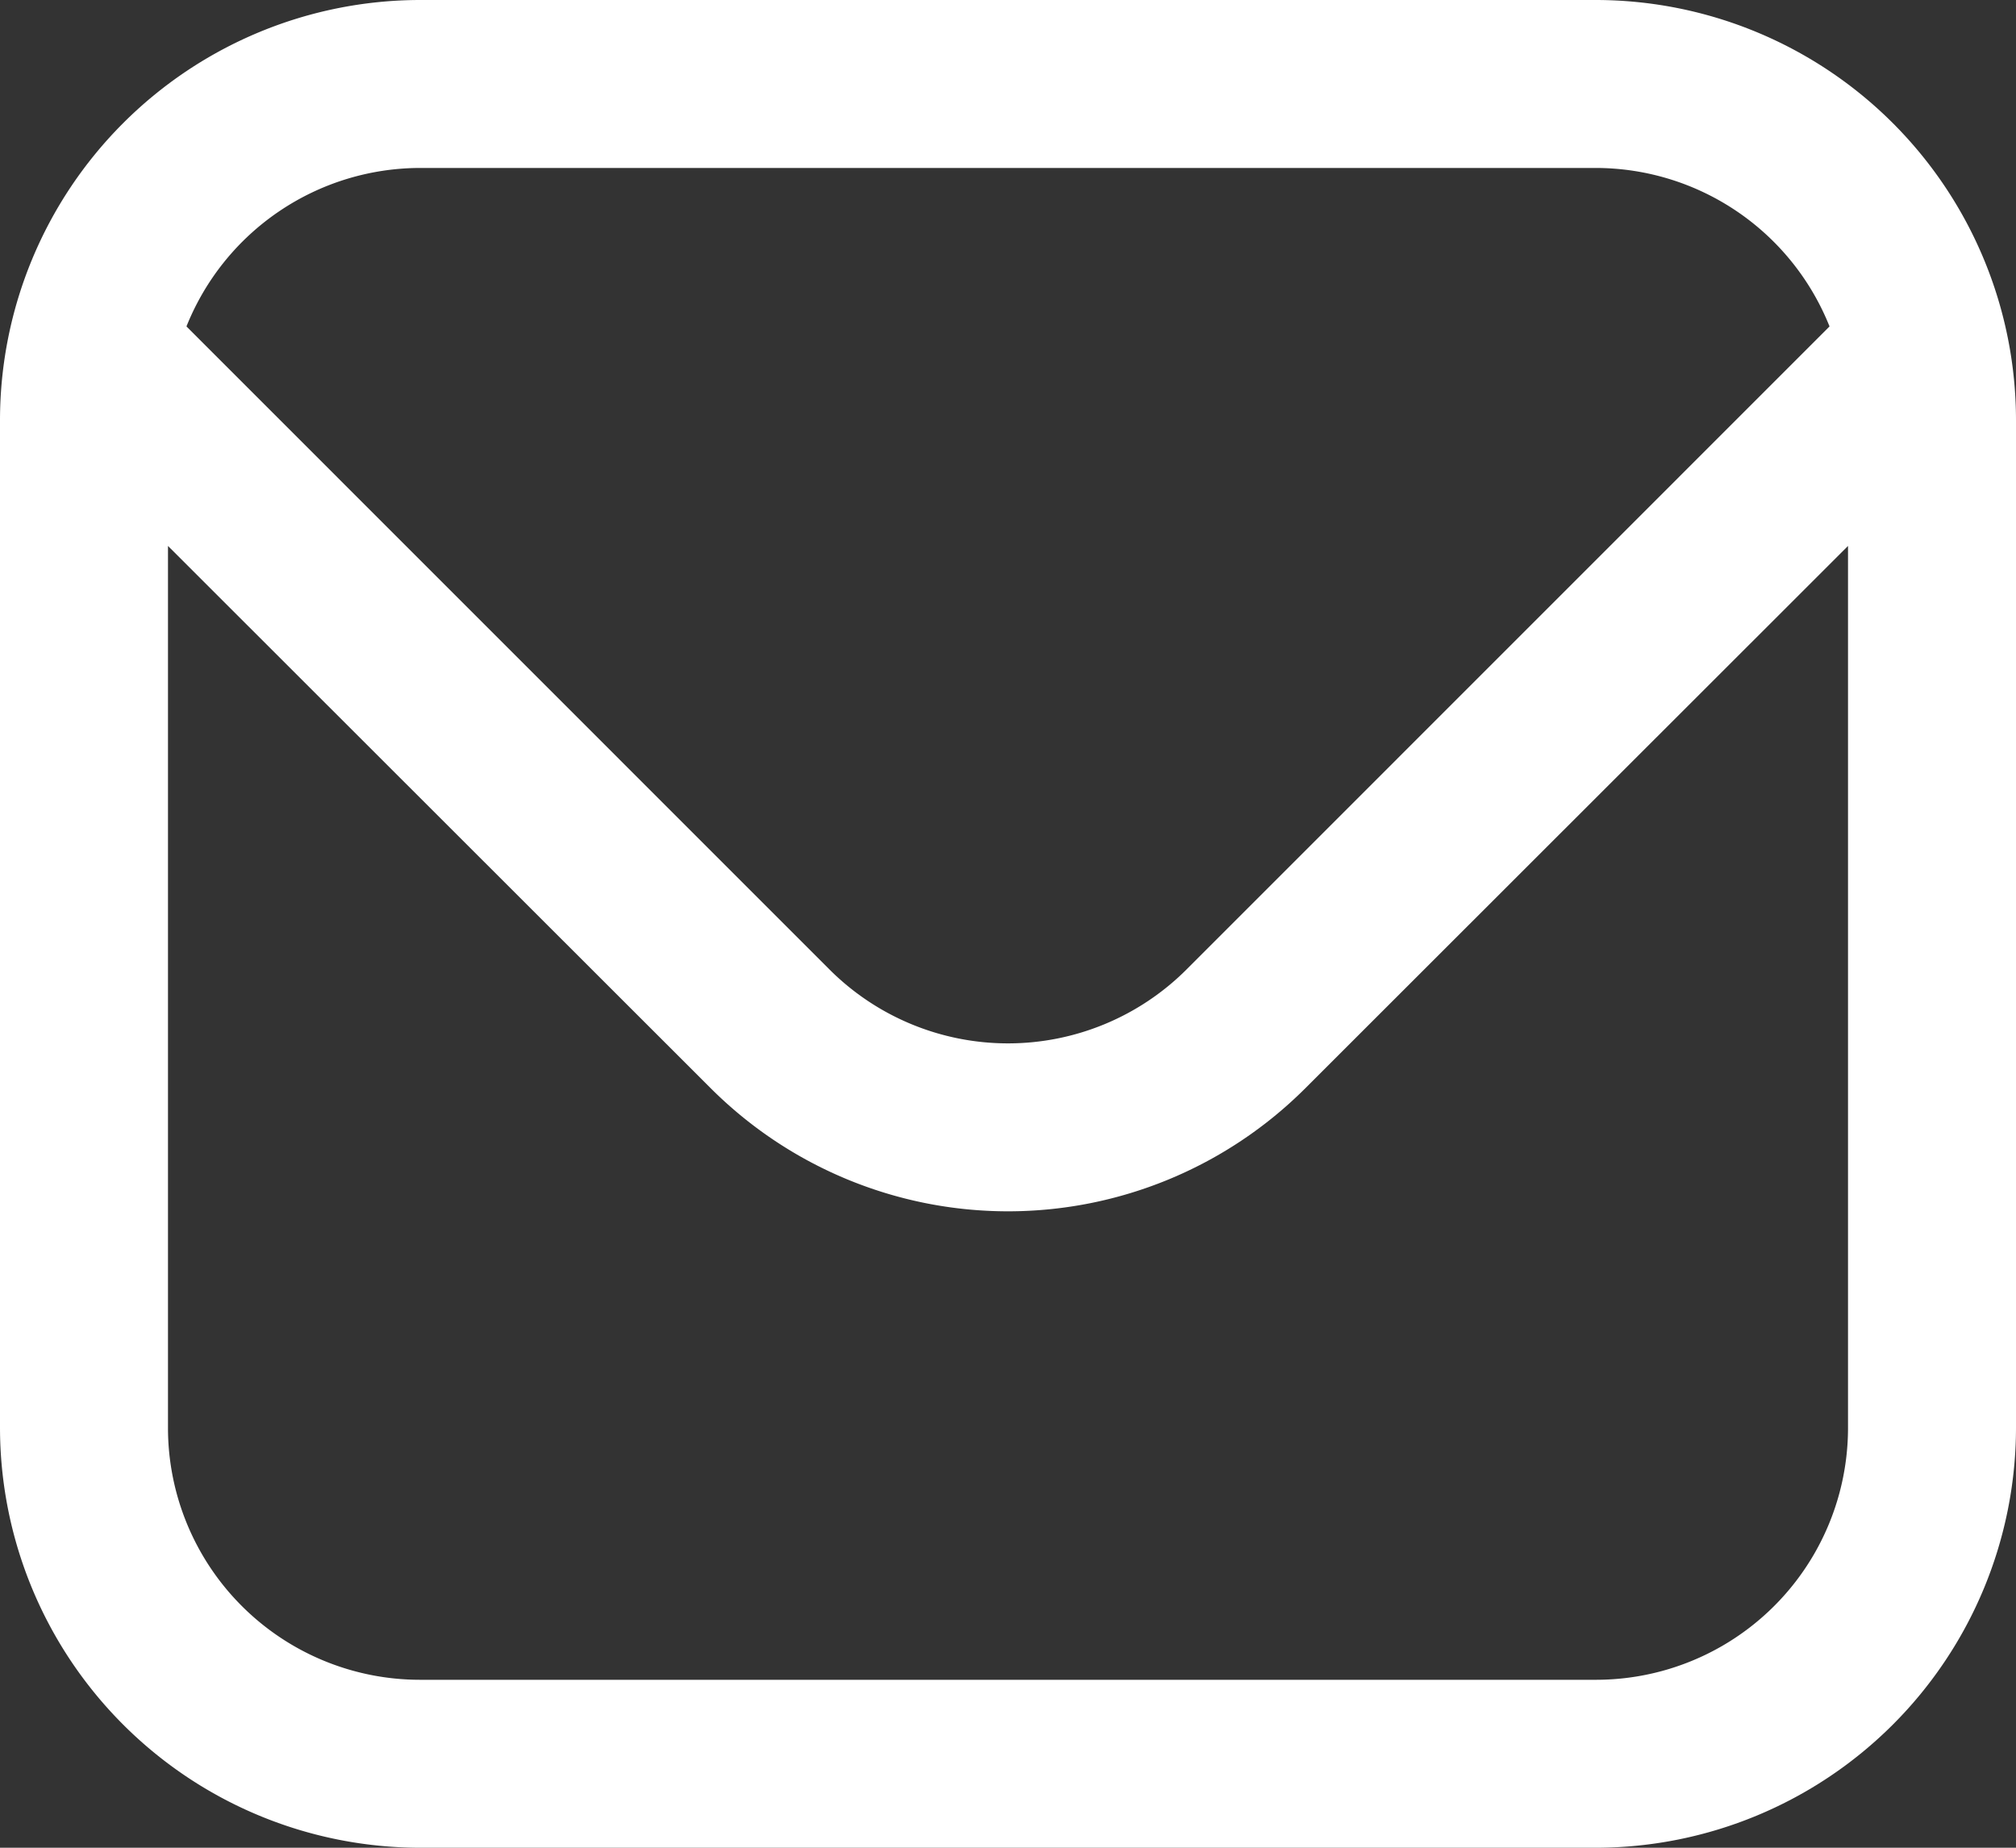
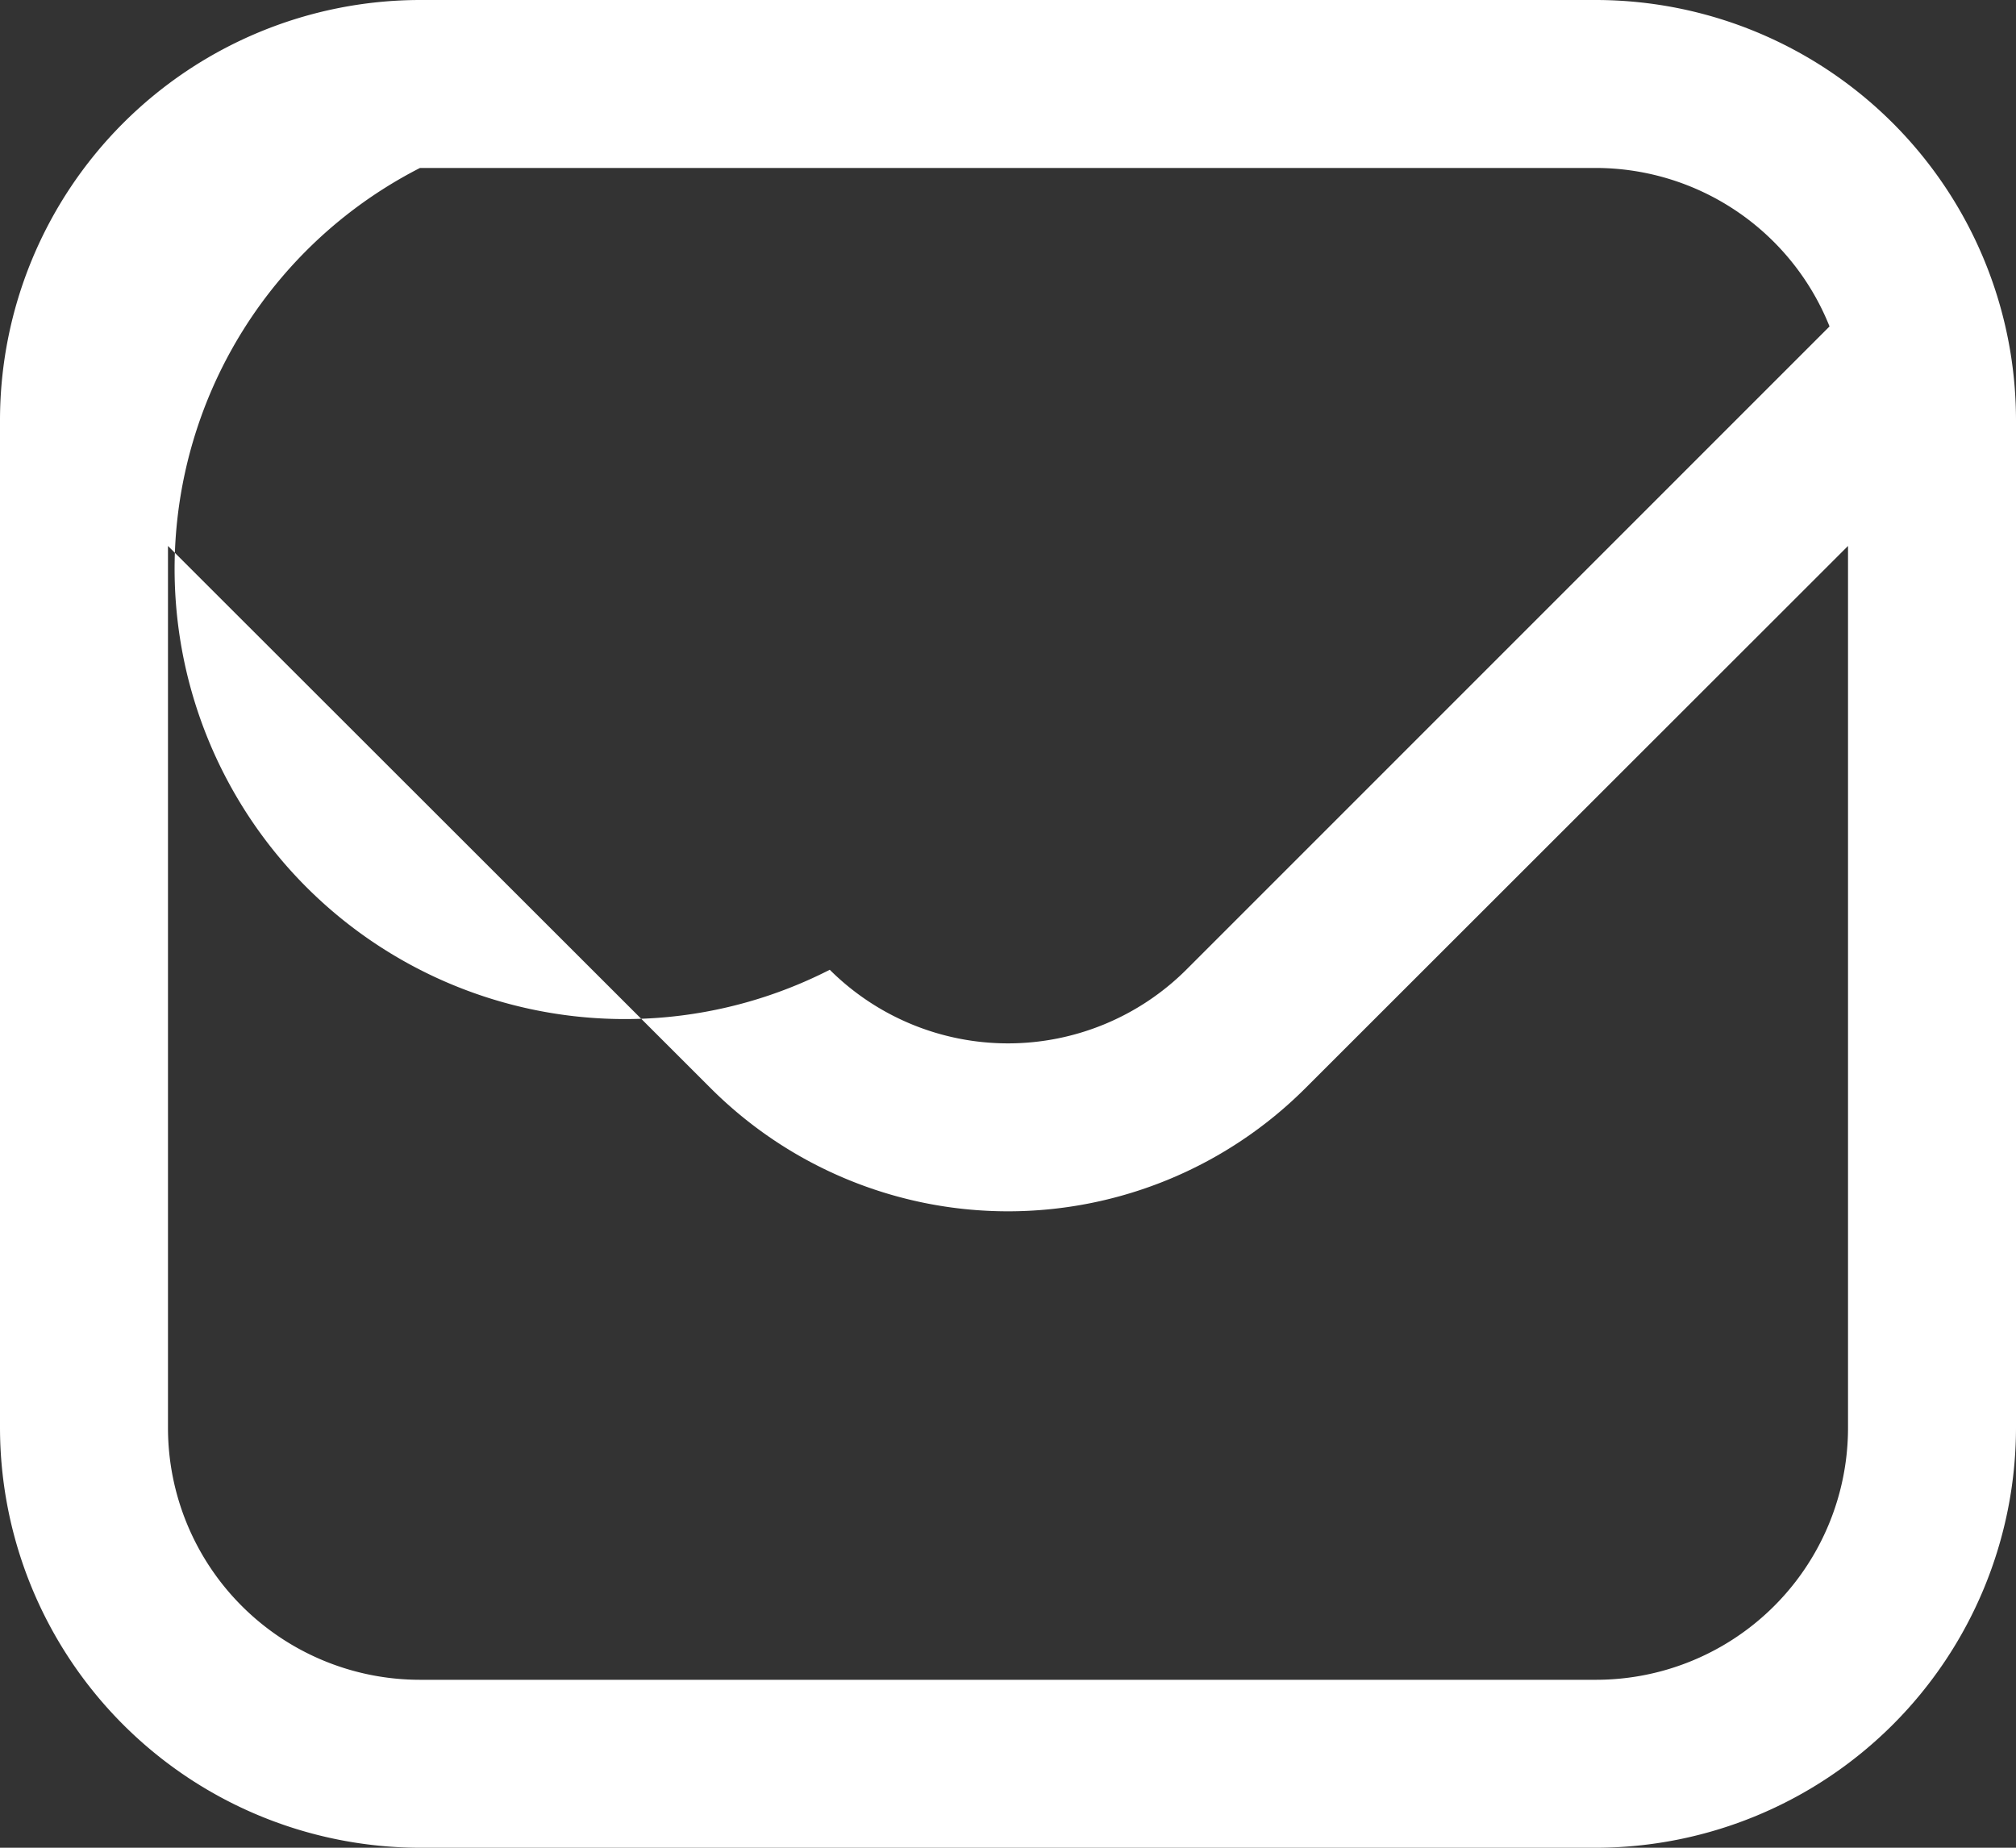
<svg xmlns="http://www.w3.org/2000/svg" width="32.727" height="30" viewBox="0 0 32.727 30">
  <rect x="0" y="0" width="32.727" height="30" fill="#333333" stroke="none" />
-   <path id="fi-rr-envelope" d="M25.909,1H6.818A6.826,6.826,0,0,0,0,7.818V24.182A6.826,6.826,0,0,0,6.818,31H25.909a6.826,6.826,0,0,0,6.818-6.818V7.818A6.826,6.826,0,0,0,25.909,1ZM6.818,3.727H25.909A4.091,4.091,0,0,1,29.7,6.3L19.257,16.745a4.1,4.1,0,0,1-5.787,0L3.027,6.3A4.091,4.091,0,0,1,6.818,3.727ZM25.909,28.273H6.818a4.091,4.091,0,0,1-4.091-4.091V9.864l8.815,8.809a6.828,6.828,0,0,0,9.644,0L30,9.864V24.182A4.091,4.091,0,0,1,25.909,28.273Z" transform="translate(0 -1)" fill="#fff" />
+   <path id="fi-rr-envelope" d="M25.909,1H6.818A6.826,6.826,0,0,0,0,7.818V24.182A6.826,6.826,0,0,0,6.818,31H25.909a6.826,6.826,0,0,0,6.818-6.818V7.818A6.826,6.826,0,0,0,25.909,1ZM6.818,3.727H25.909A4.091,4.091,0,0,1,29.7,6.3L19.257,16.745a4.1,4.1,0,0,1-5.787,0A4.091,4.091,0,0,1,6.818,3.727ZM25.909,28.273H6.818a4.091,4.091,0,0,1-4.091-4.091V9.864l8.815,8.809a6.828,6.828,0,0,0,9.644,0L30,9.864V24.182A4.091,4.091,0,0,1,25.909,28.273Z" transform="translate(0 -1)" fill="#fff" />
</svg>